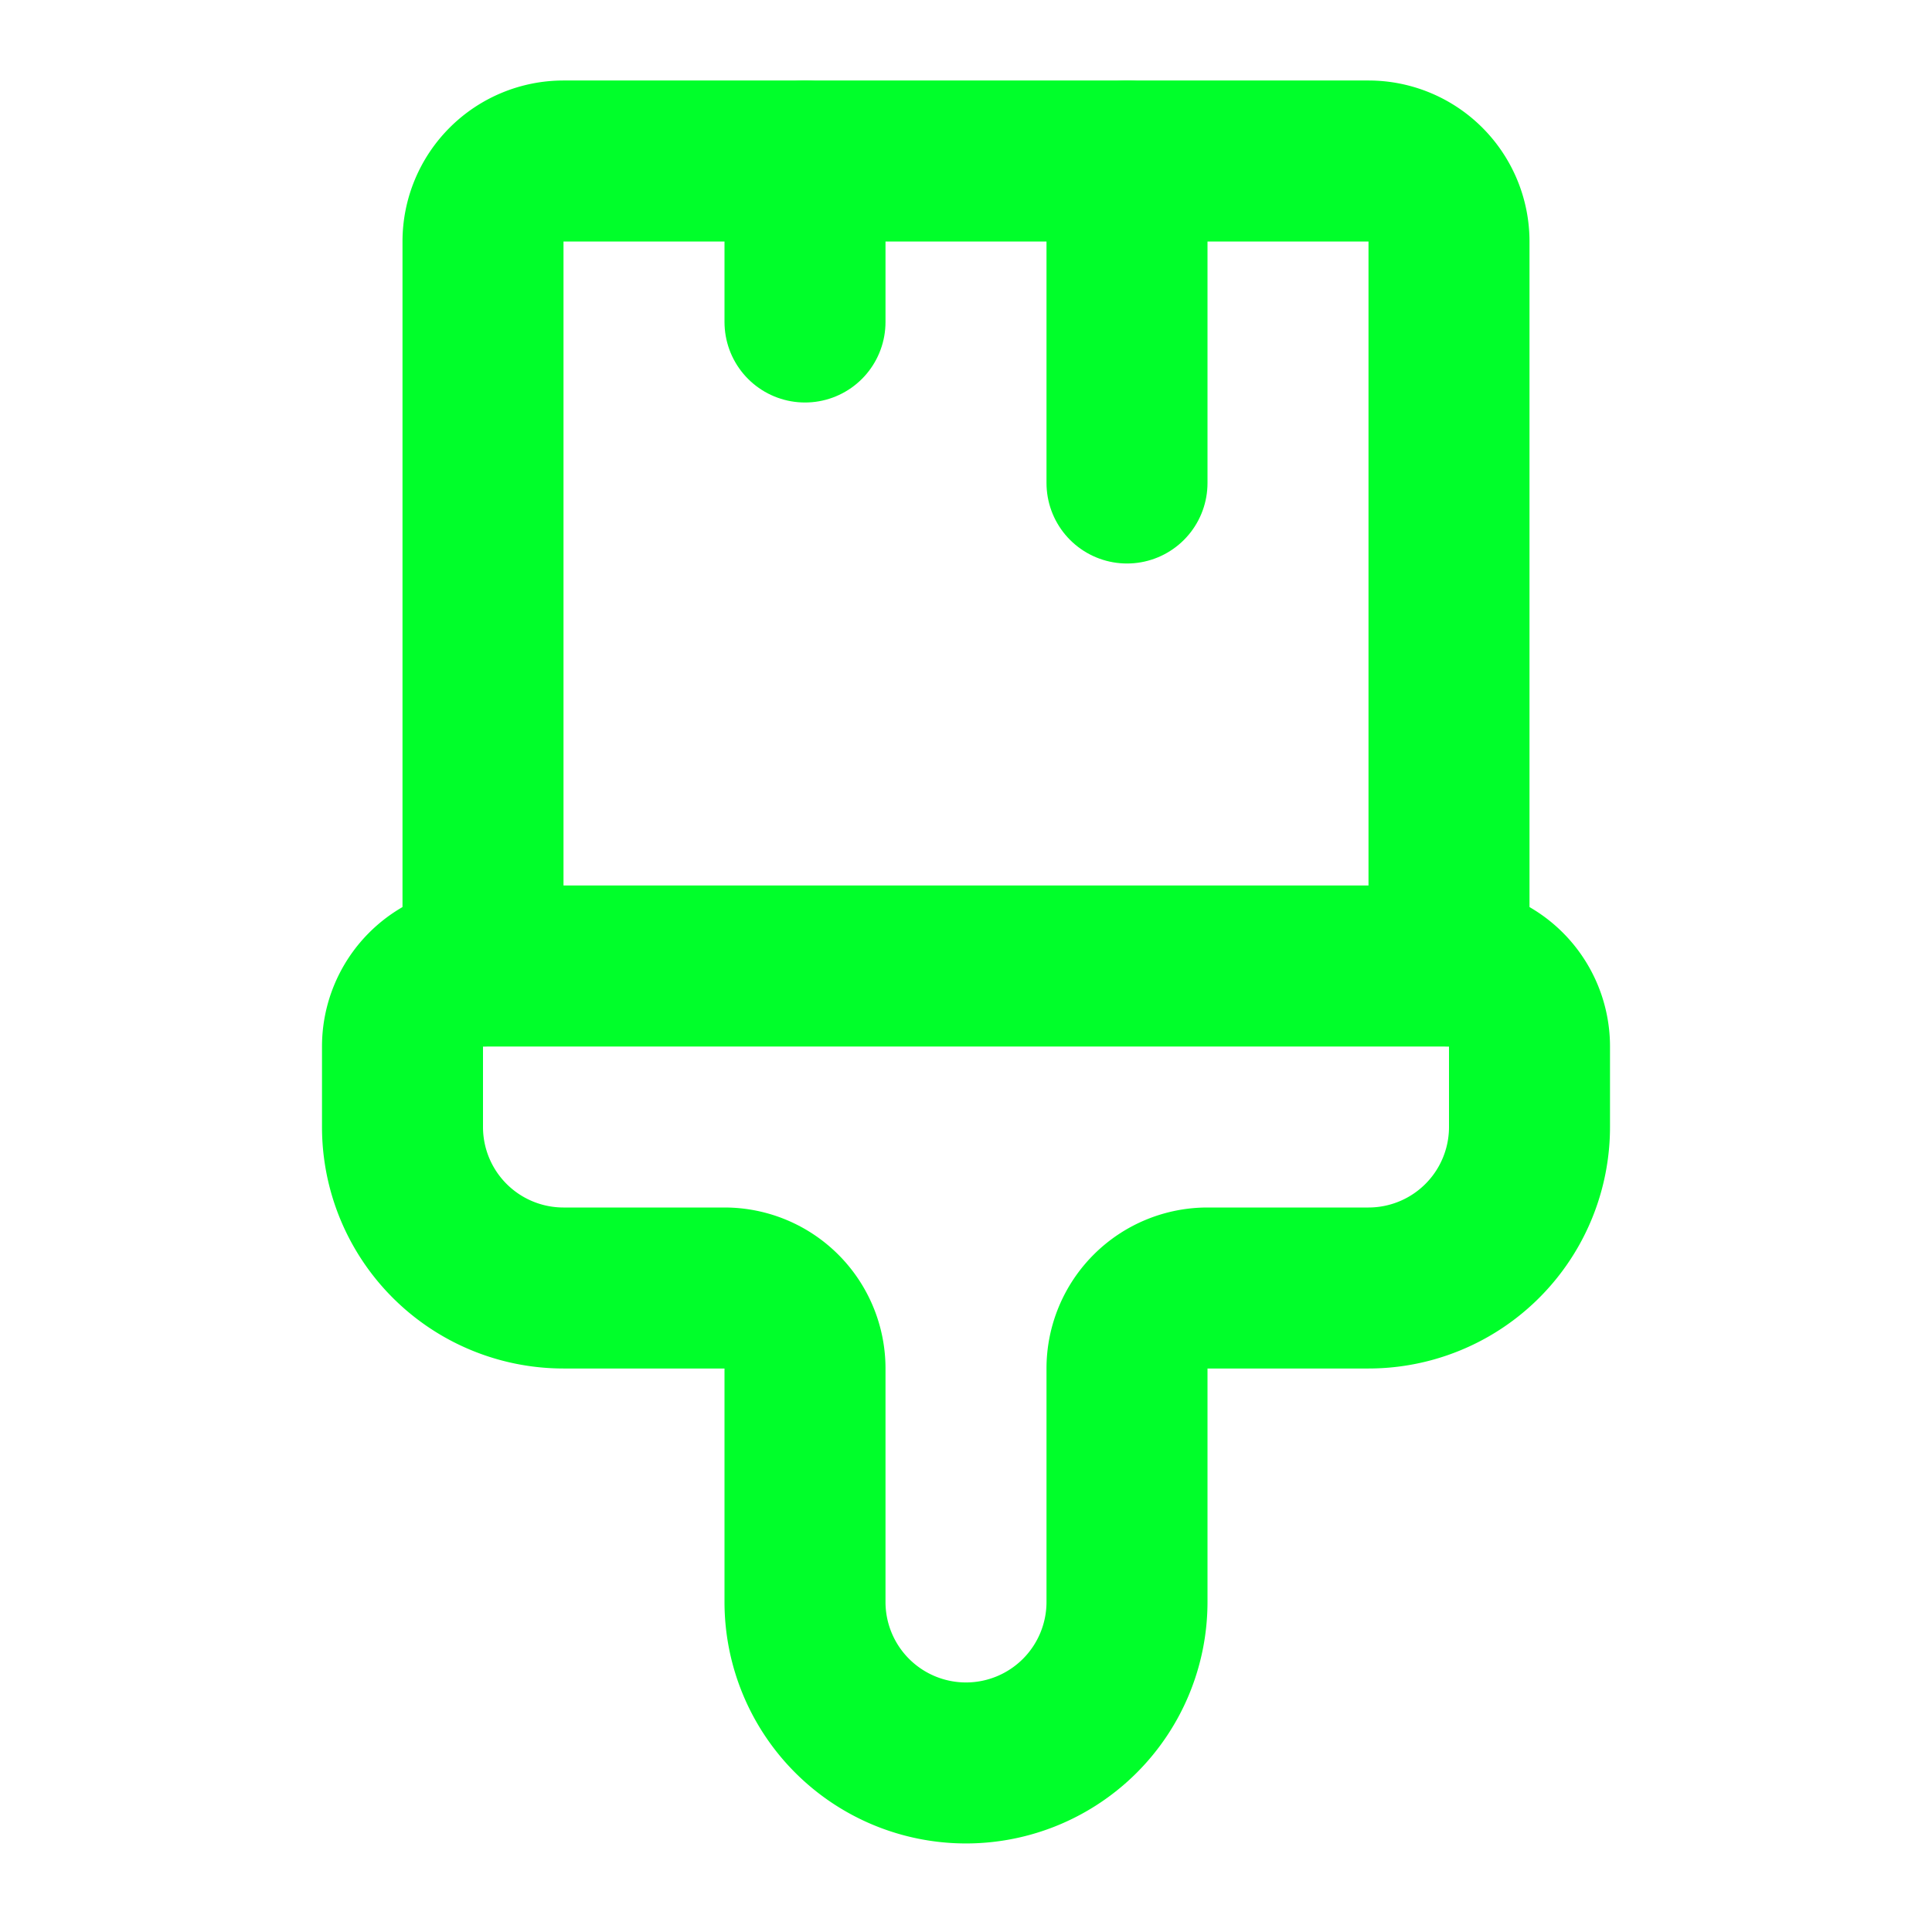
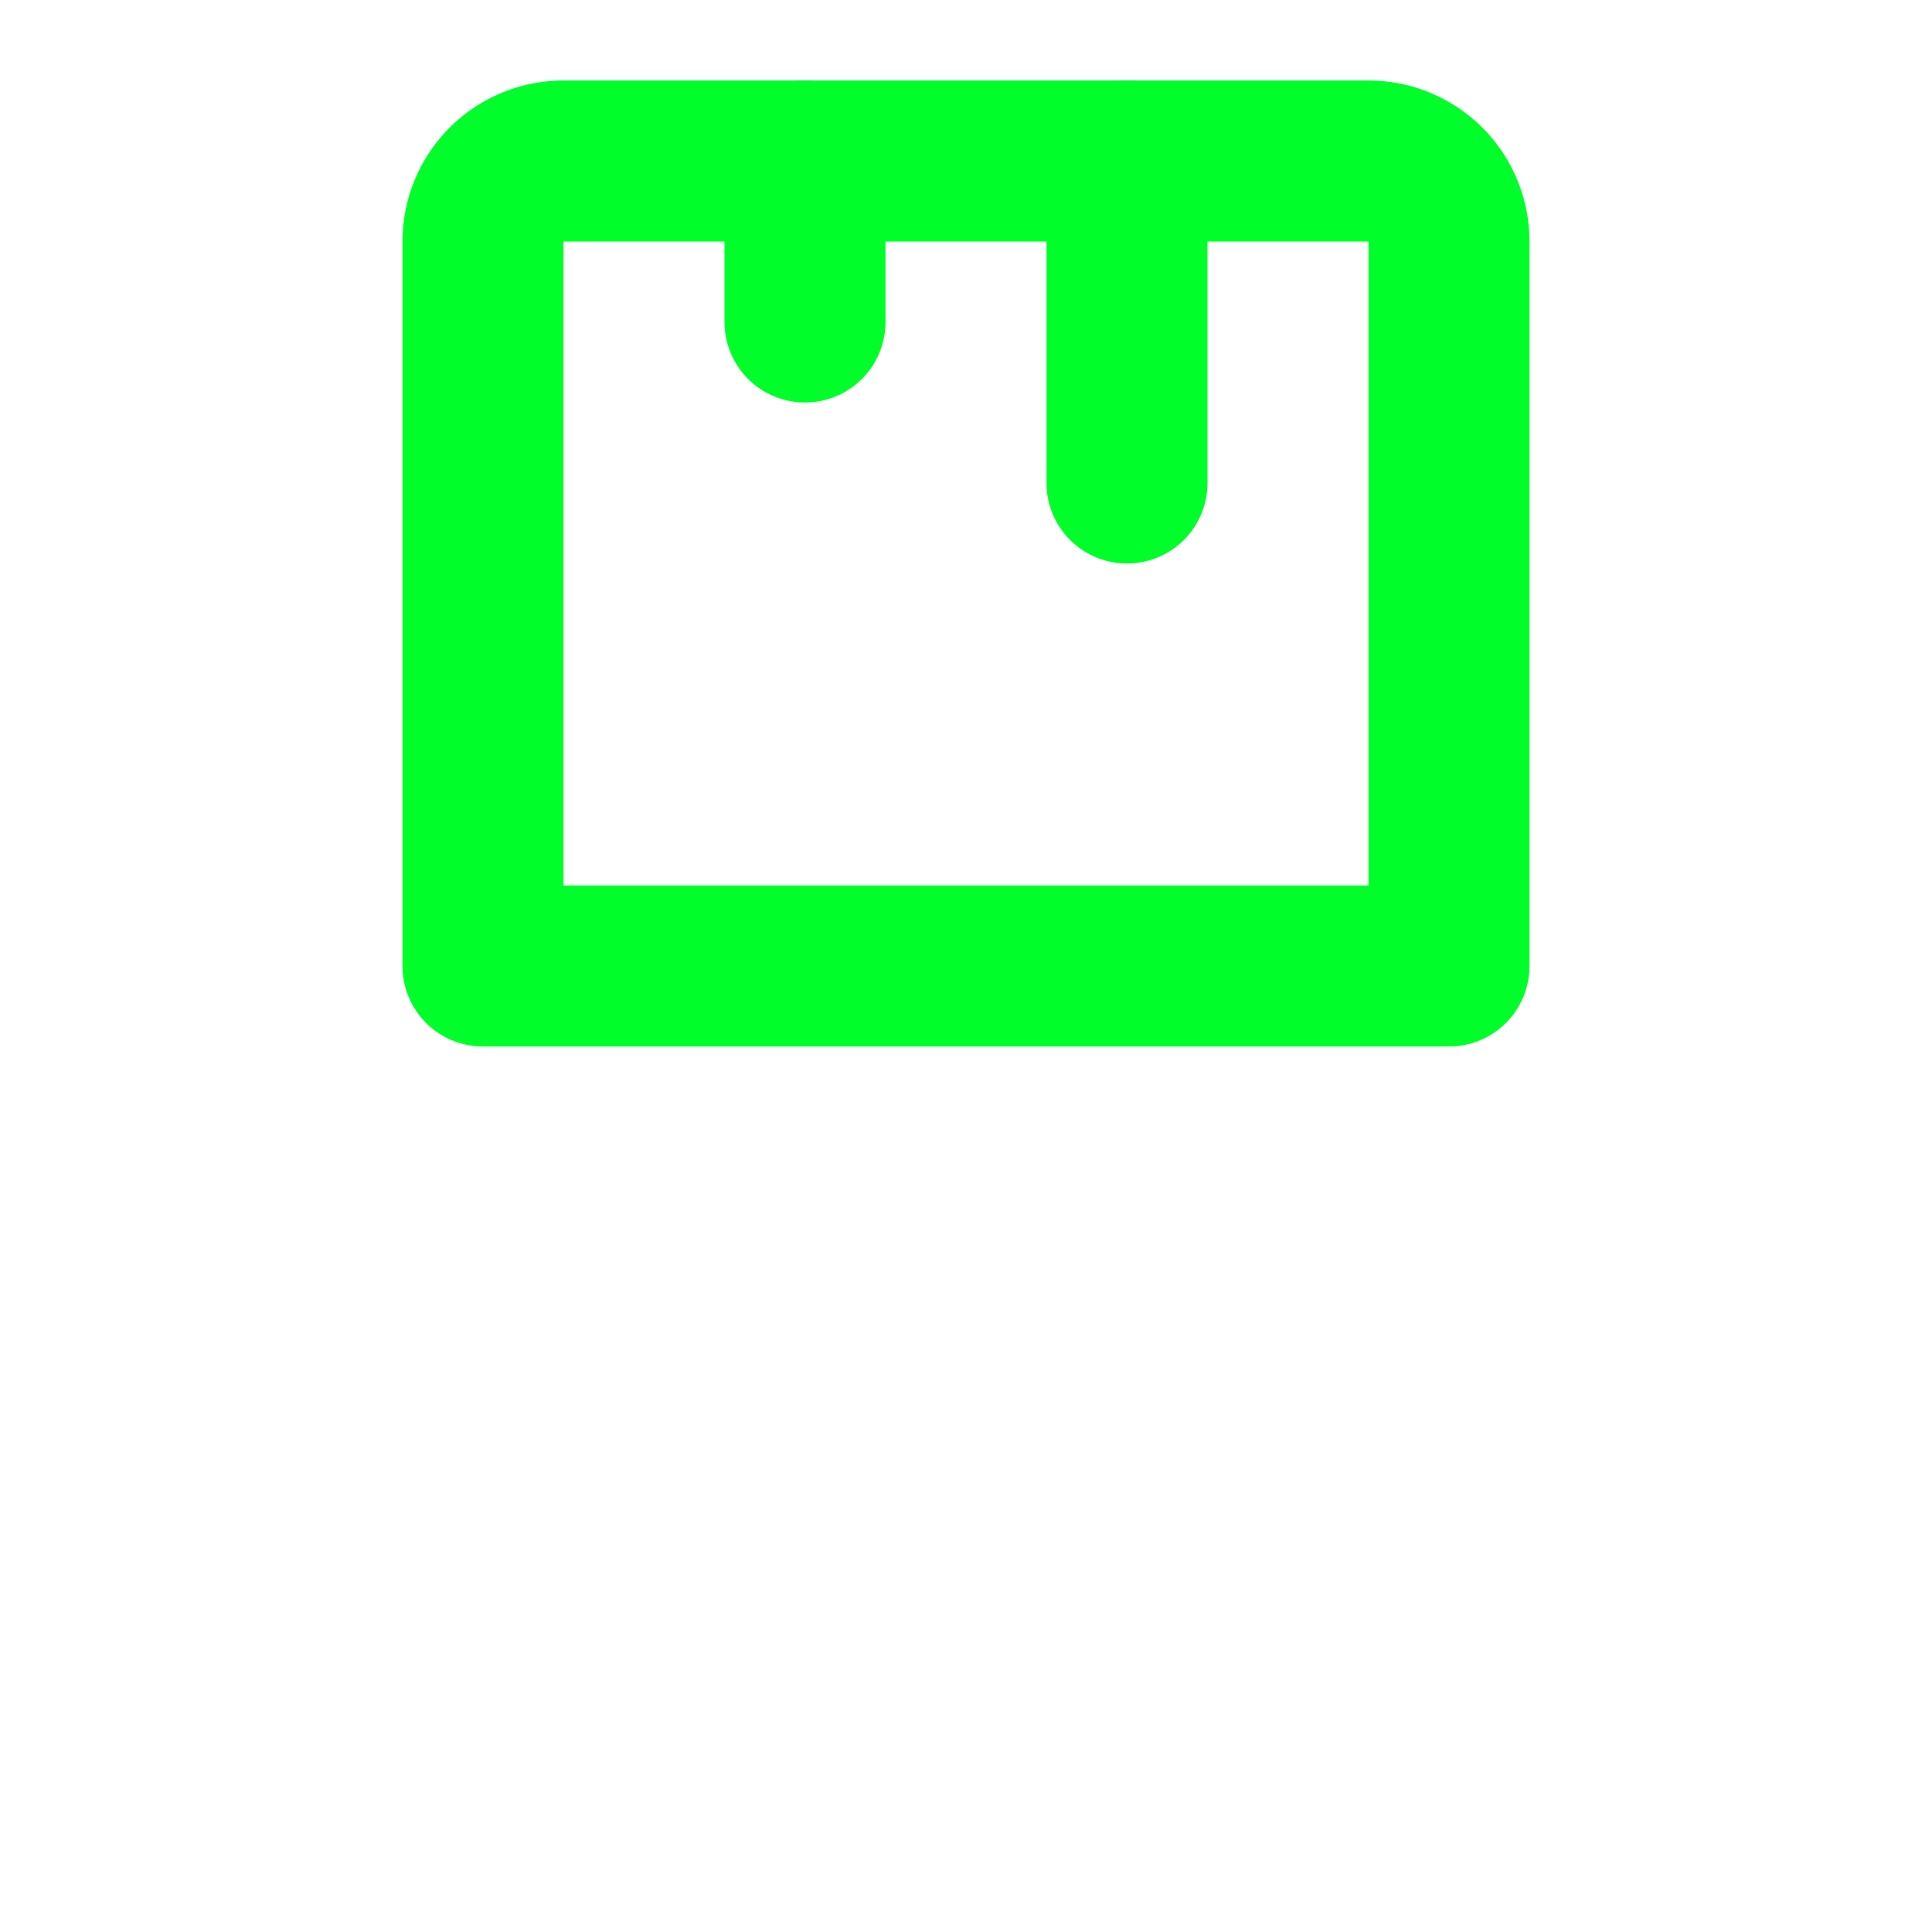
<svg xmlns="http://www.w3.org/2000/svg" width="20" height="20" viewBox="0 0 24 24" fill="none" stroke="#00ff2a" stroke-width="2" stroke-linecap="round" stroke-linejoin="round" class="lucide lucide-paintbrush-vertical-icon lucide-paintbrush-vertical">
  <path d="M10 2v2" />
  <path d="M14 2v4" />
  <path d="M17 2a1 1 0 0 1 1 1v9H6V3a1 1 0 0 1 1-1z" />
-   <path d="M6 12a1 1 0 0 0-1 1v1a2 2 0 0 0 2 2h2a1 1 0 0 1 1 1v2.9a2 2 0 1 0 4 0V17a1 1 0 0 1 1-1h2a2 2 0 0 0 2-2v-1a1 1 0 0 0-1-1" />
</svg>